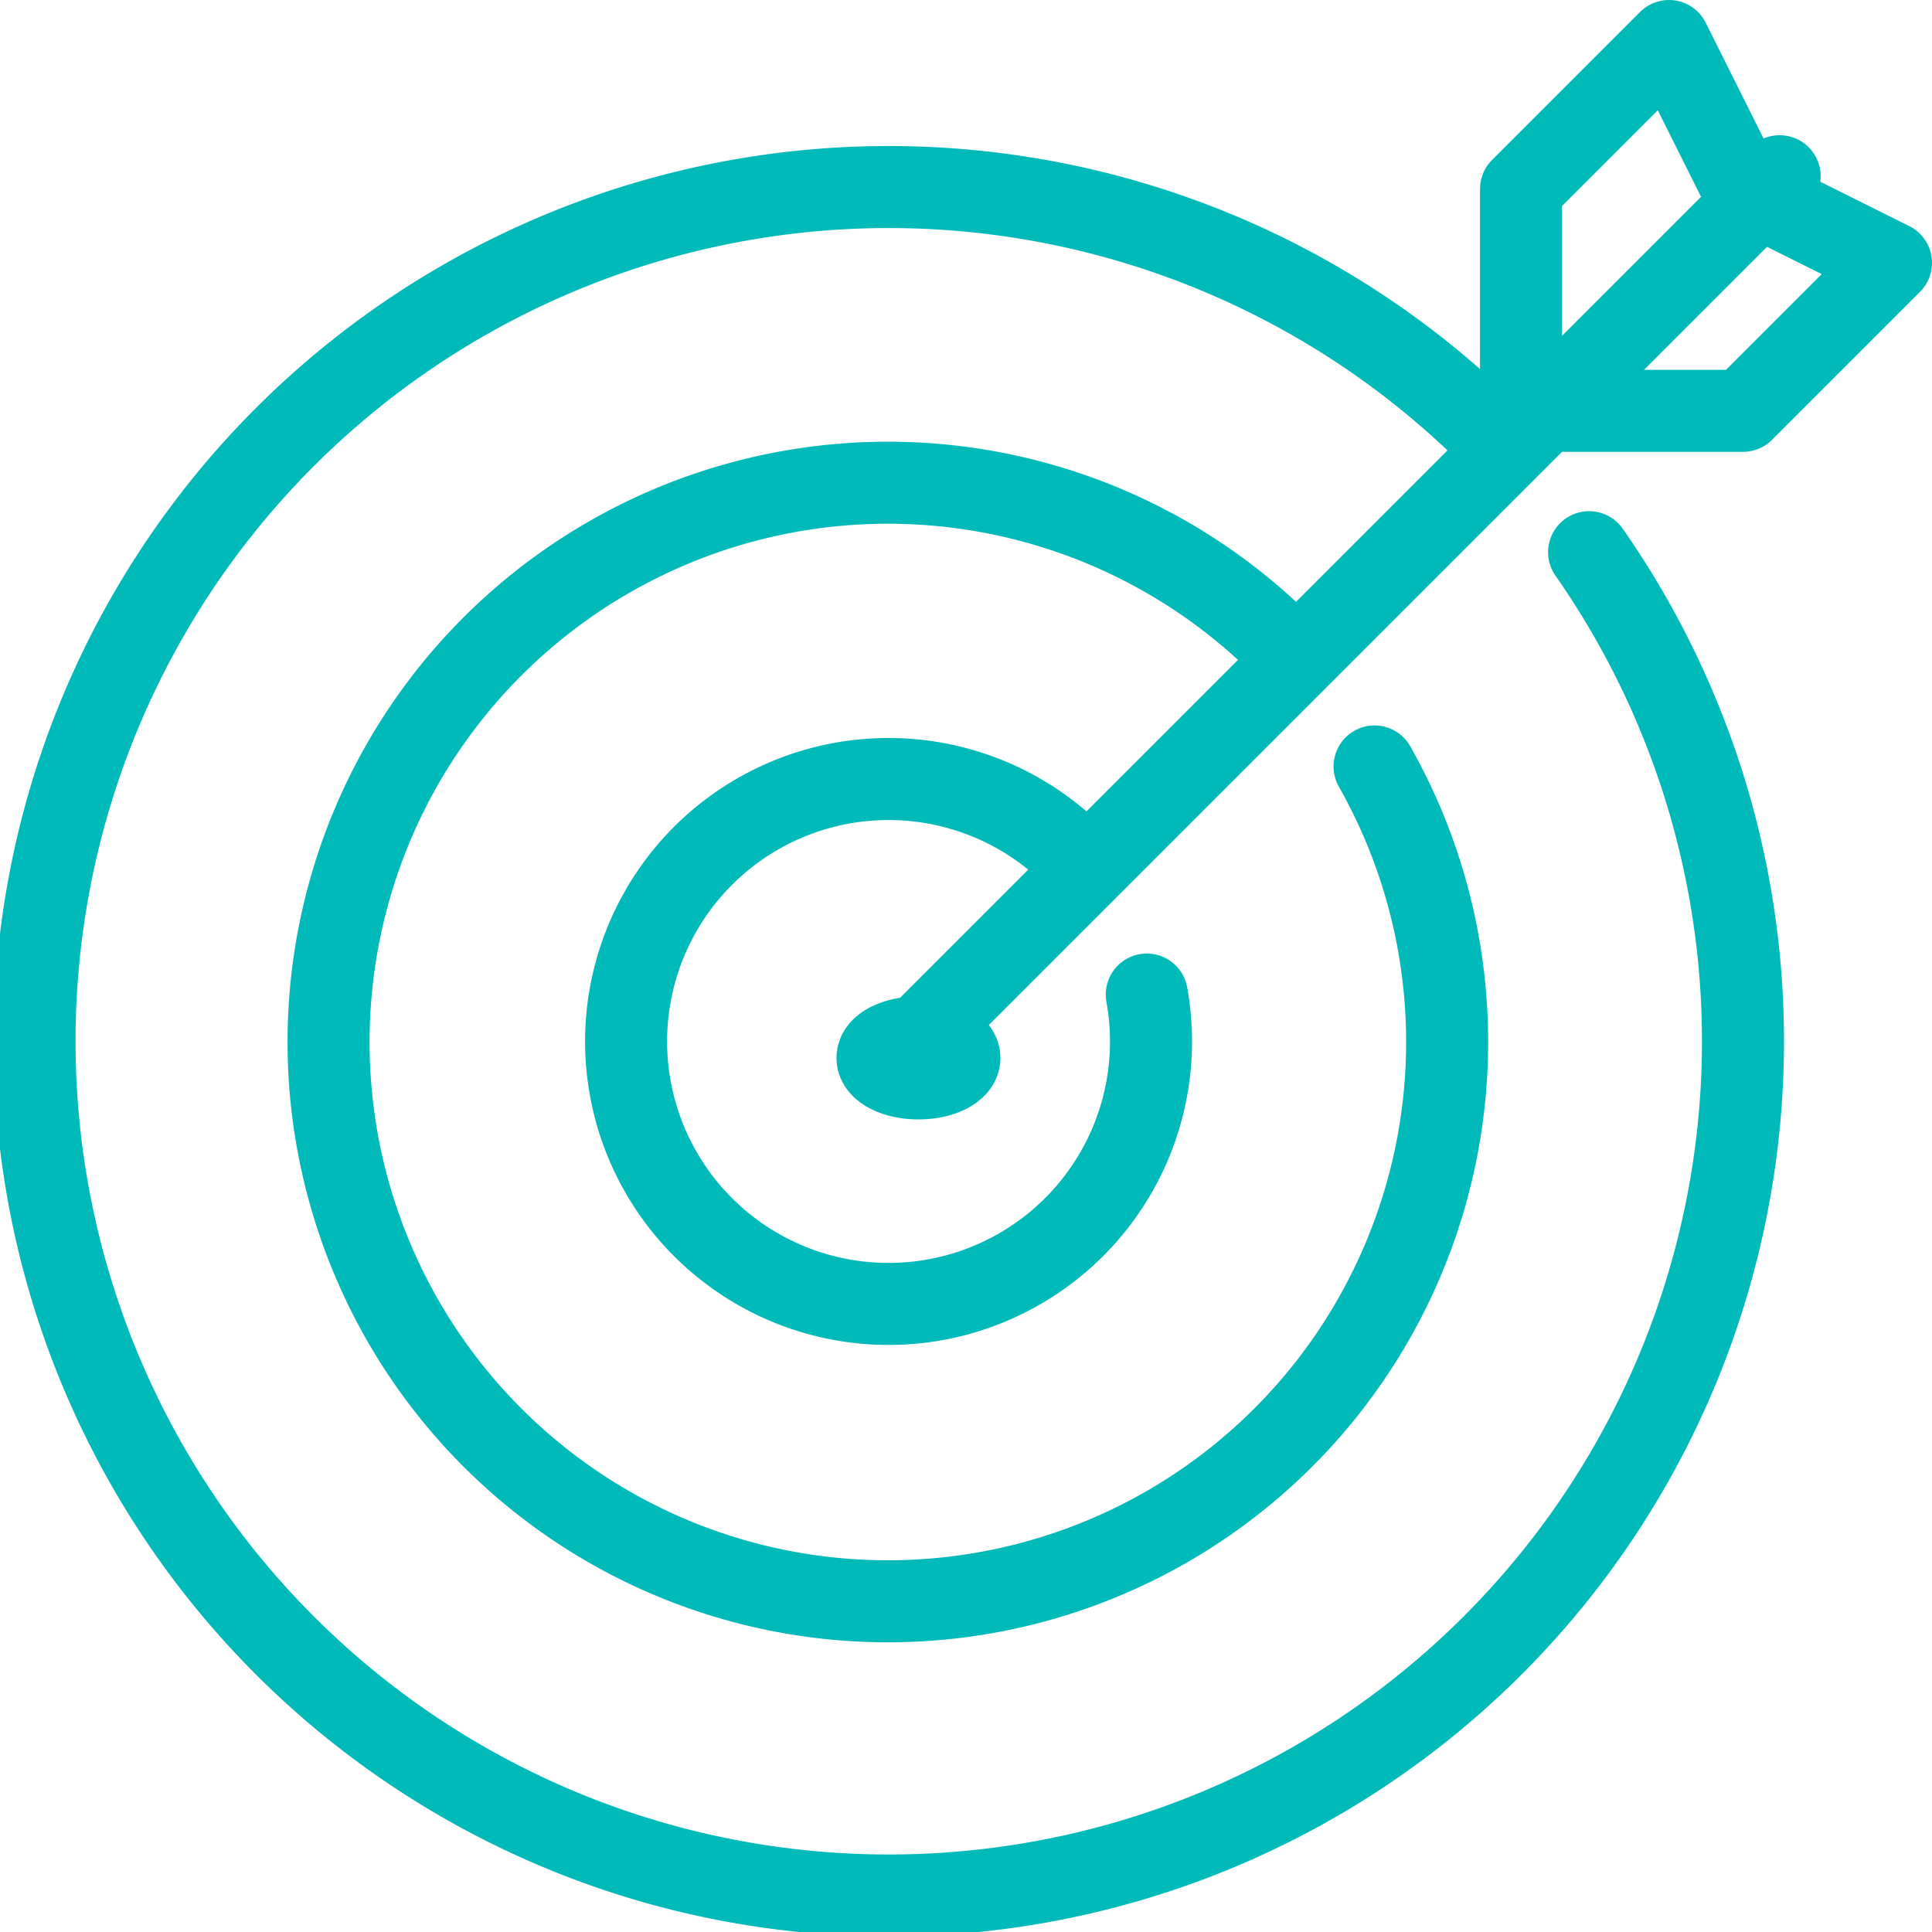
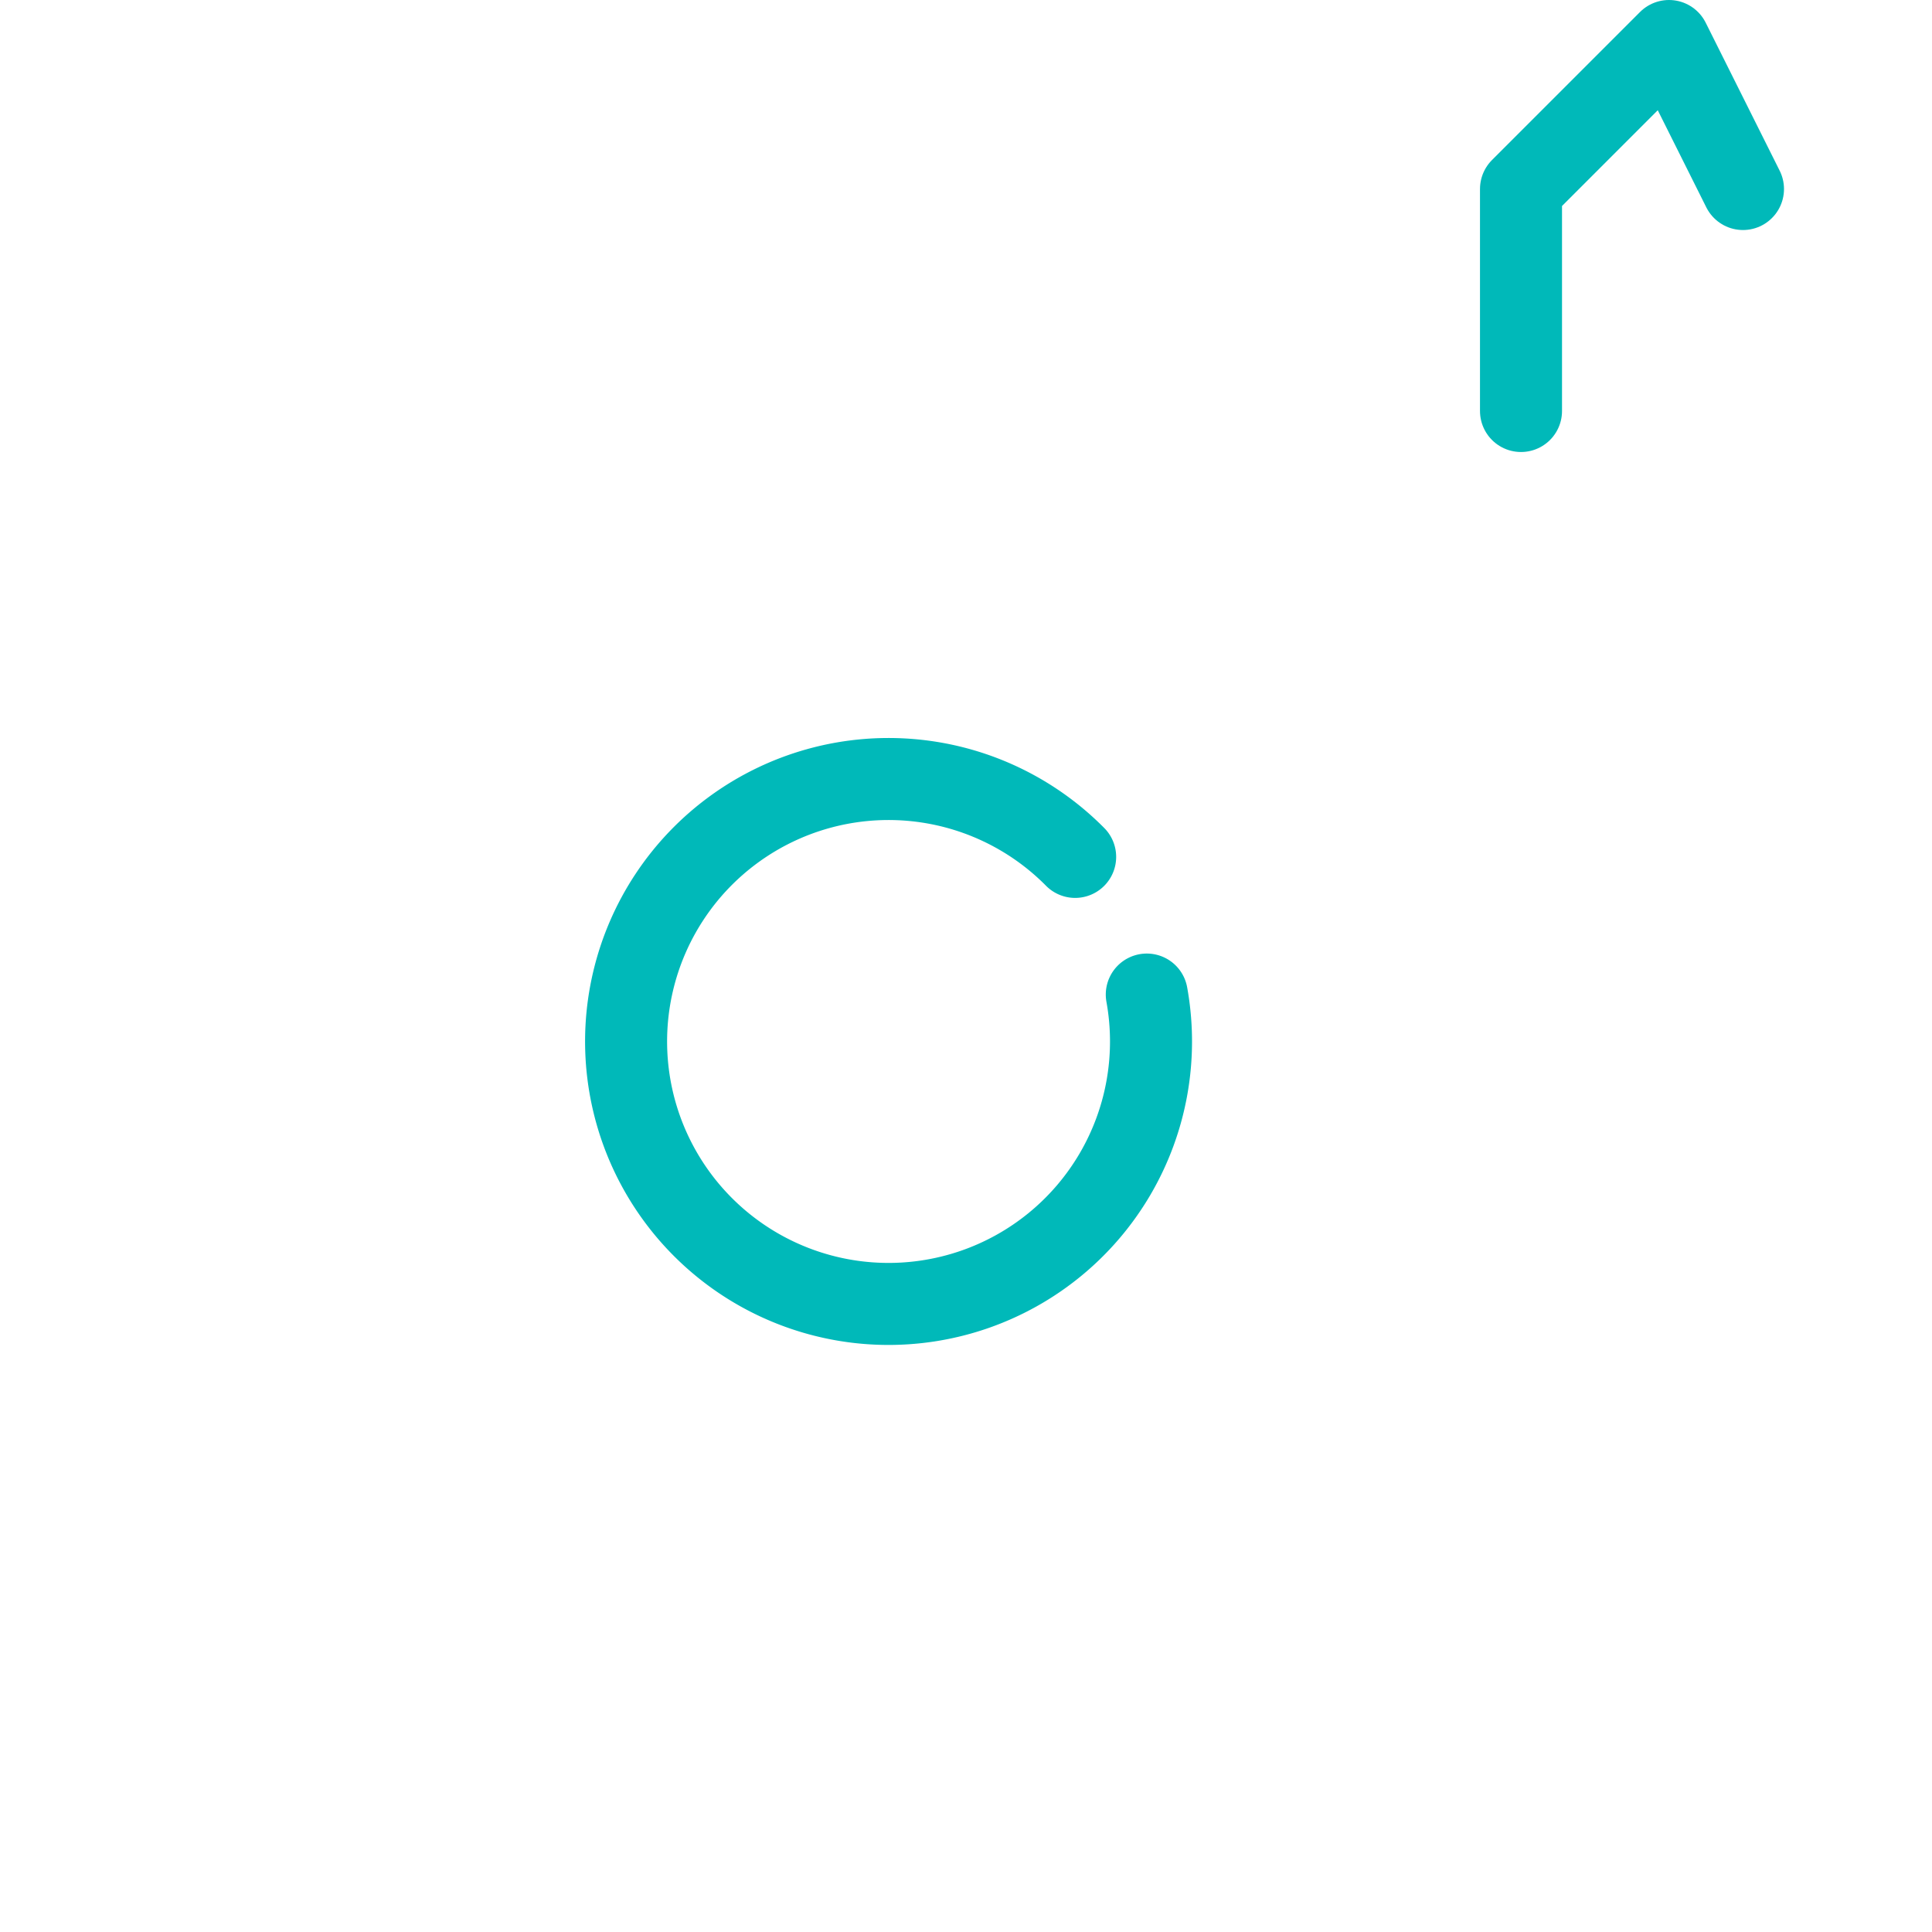
<svg xmlns="http://www.w3.org/2000/svg" width="47.111" height="47.111" viewBox="0 0 47.111 47.111">
  <g id="Group_363" data-name="Group 363" transform="translate(0.098 0.098)">
-     <ellipse id="Ellipse_17" data-name="Ellipse 17" cx="1" cy="0.5" rx="1" ry="0.5" transform="translate(21.298 25.199)" fill="none" stroke="#00b9b9" stroke-linecap="round" stroke-linejoin="round" stroke-width="2" />
-     <path id="Path_213" data-name="Path 213" d="M36.425,11.077a20.83,20.83,0,1,0,2.325,2.779" transform="translate(-0.098 -0.489)" fill="none" stroke="#00b9b9" stroke-linecap="round" stroke-linejoin="round" stroke-width="2" />
-     <path id="Path_214" data-name="Path 214" d="M32.1,16.963a13.638,13.638,0,1,0,2.2,2.9" transform="translate(-0.88 -1.271)" fill="none" stroke="#00b9b9" stroke-linecap="round" stroke-linejoin="round" stroke-width="2" />
    <path id="Path_215" data-name="Path 215" d="M27.781,22.85a6.4,6.4,0,1,0,1.747,3.357" transform="translate(-1.662 -2.053)" fill="none" stroke="#00b9b9" stroke-linecap="round" stroke-linejoin="round" stroke-width="2" />
-     <line id="Line_107" data-name="Line 107" x1="21" y2="21" transform="translate(22.298 4.199)" fill="none" stroke="#00b9b9" stroke-linecap="round" stroke-linejoin="round" stroke-width="2" />
-     <path id="Path_216" data-name="Path 216" d="M46.413,5l3.609,1.8-3.609,3.609H41" transform="translate(-4.009 -0.489)" fill="none" stroke="#00b9b9" stroke-linecap="round" stroke-linejoin="round" stroke-width="2" />
    <path id="Path_217" data-name="Path 217" d="M46.413,4.609,44.609,1,41,4.609v5.413" transform="translate(-4.009 -0.098)" fill="none" stroke="#00b9b9" stroke-linecap="round" stroke-linejoin="round" stroke-width="2" />
  </g>
</svg>